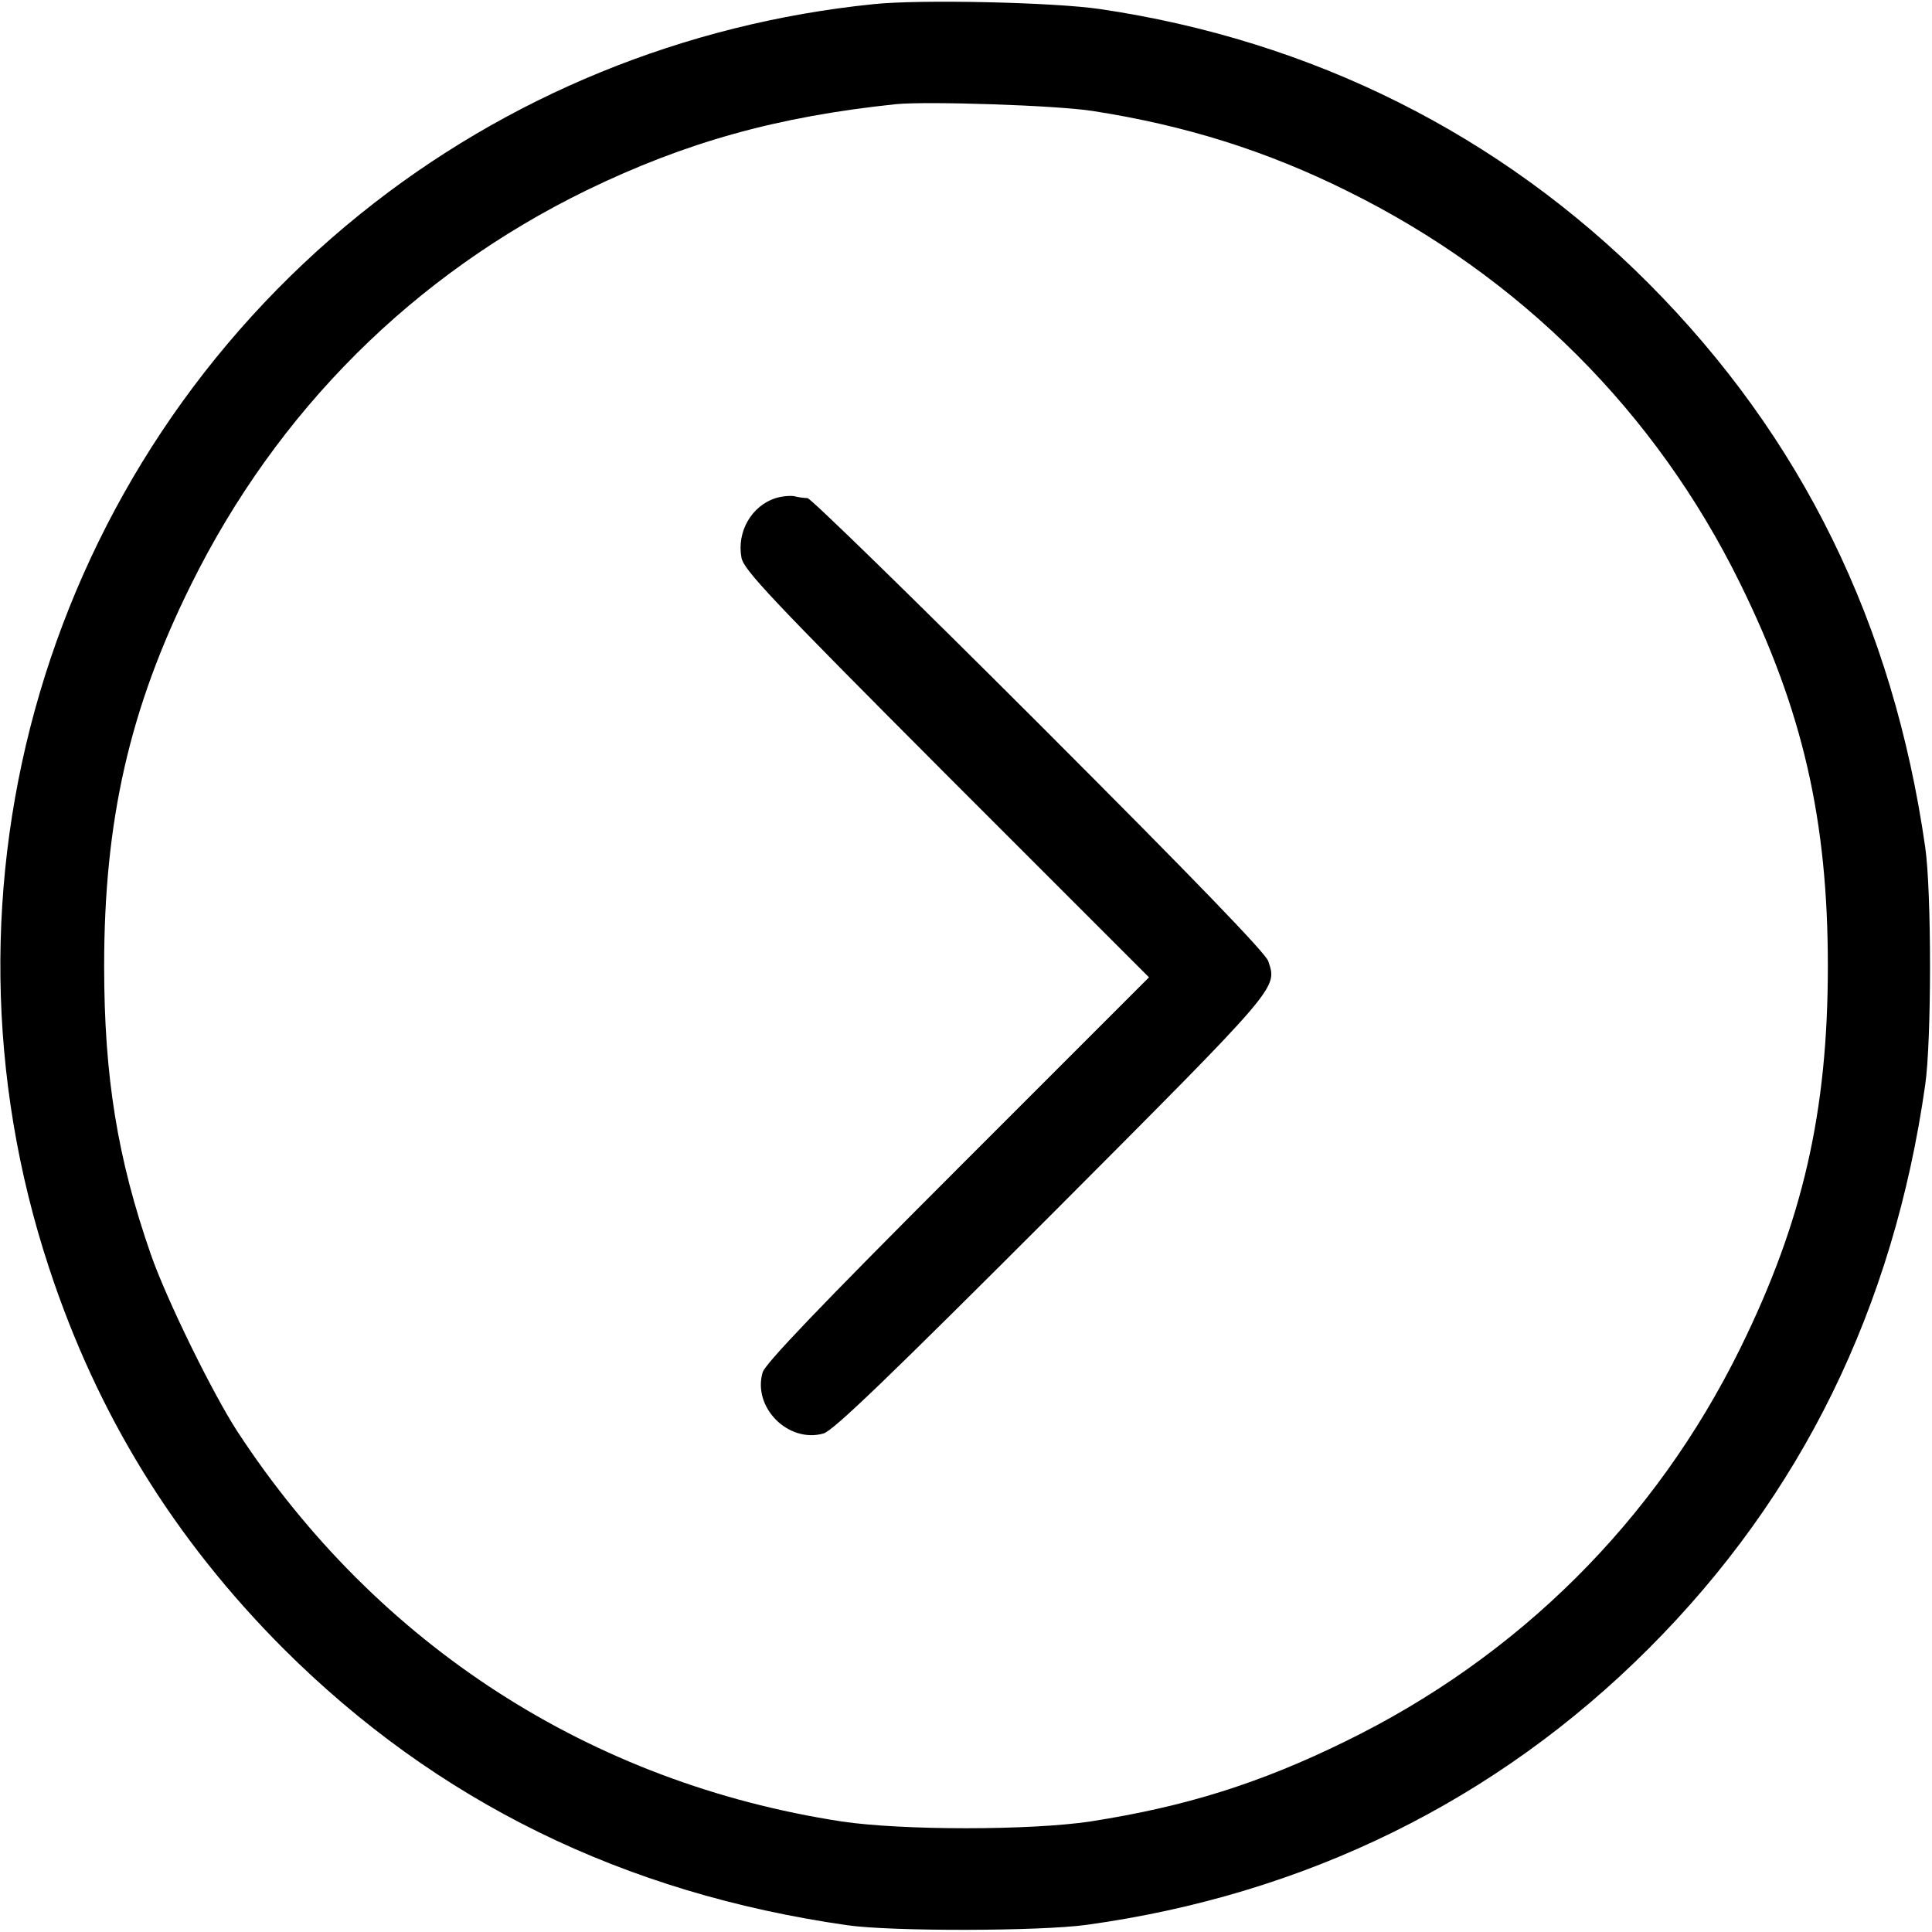
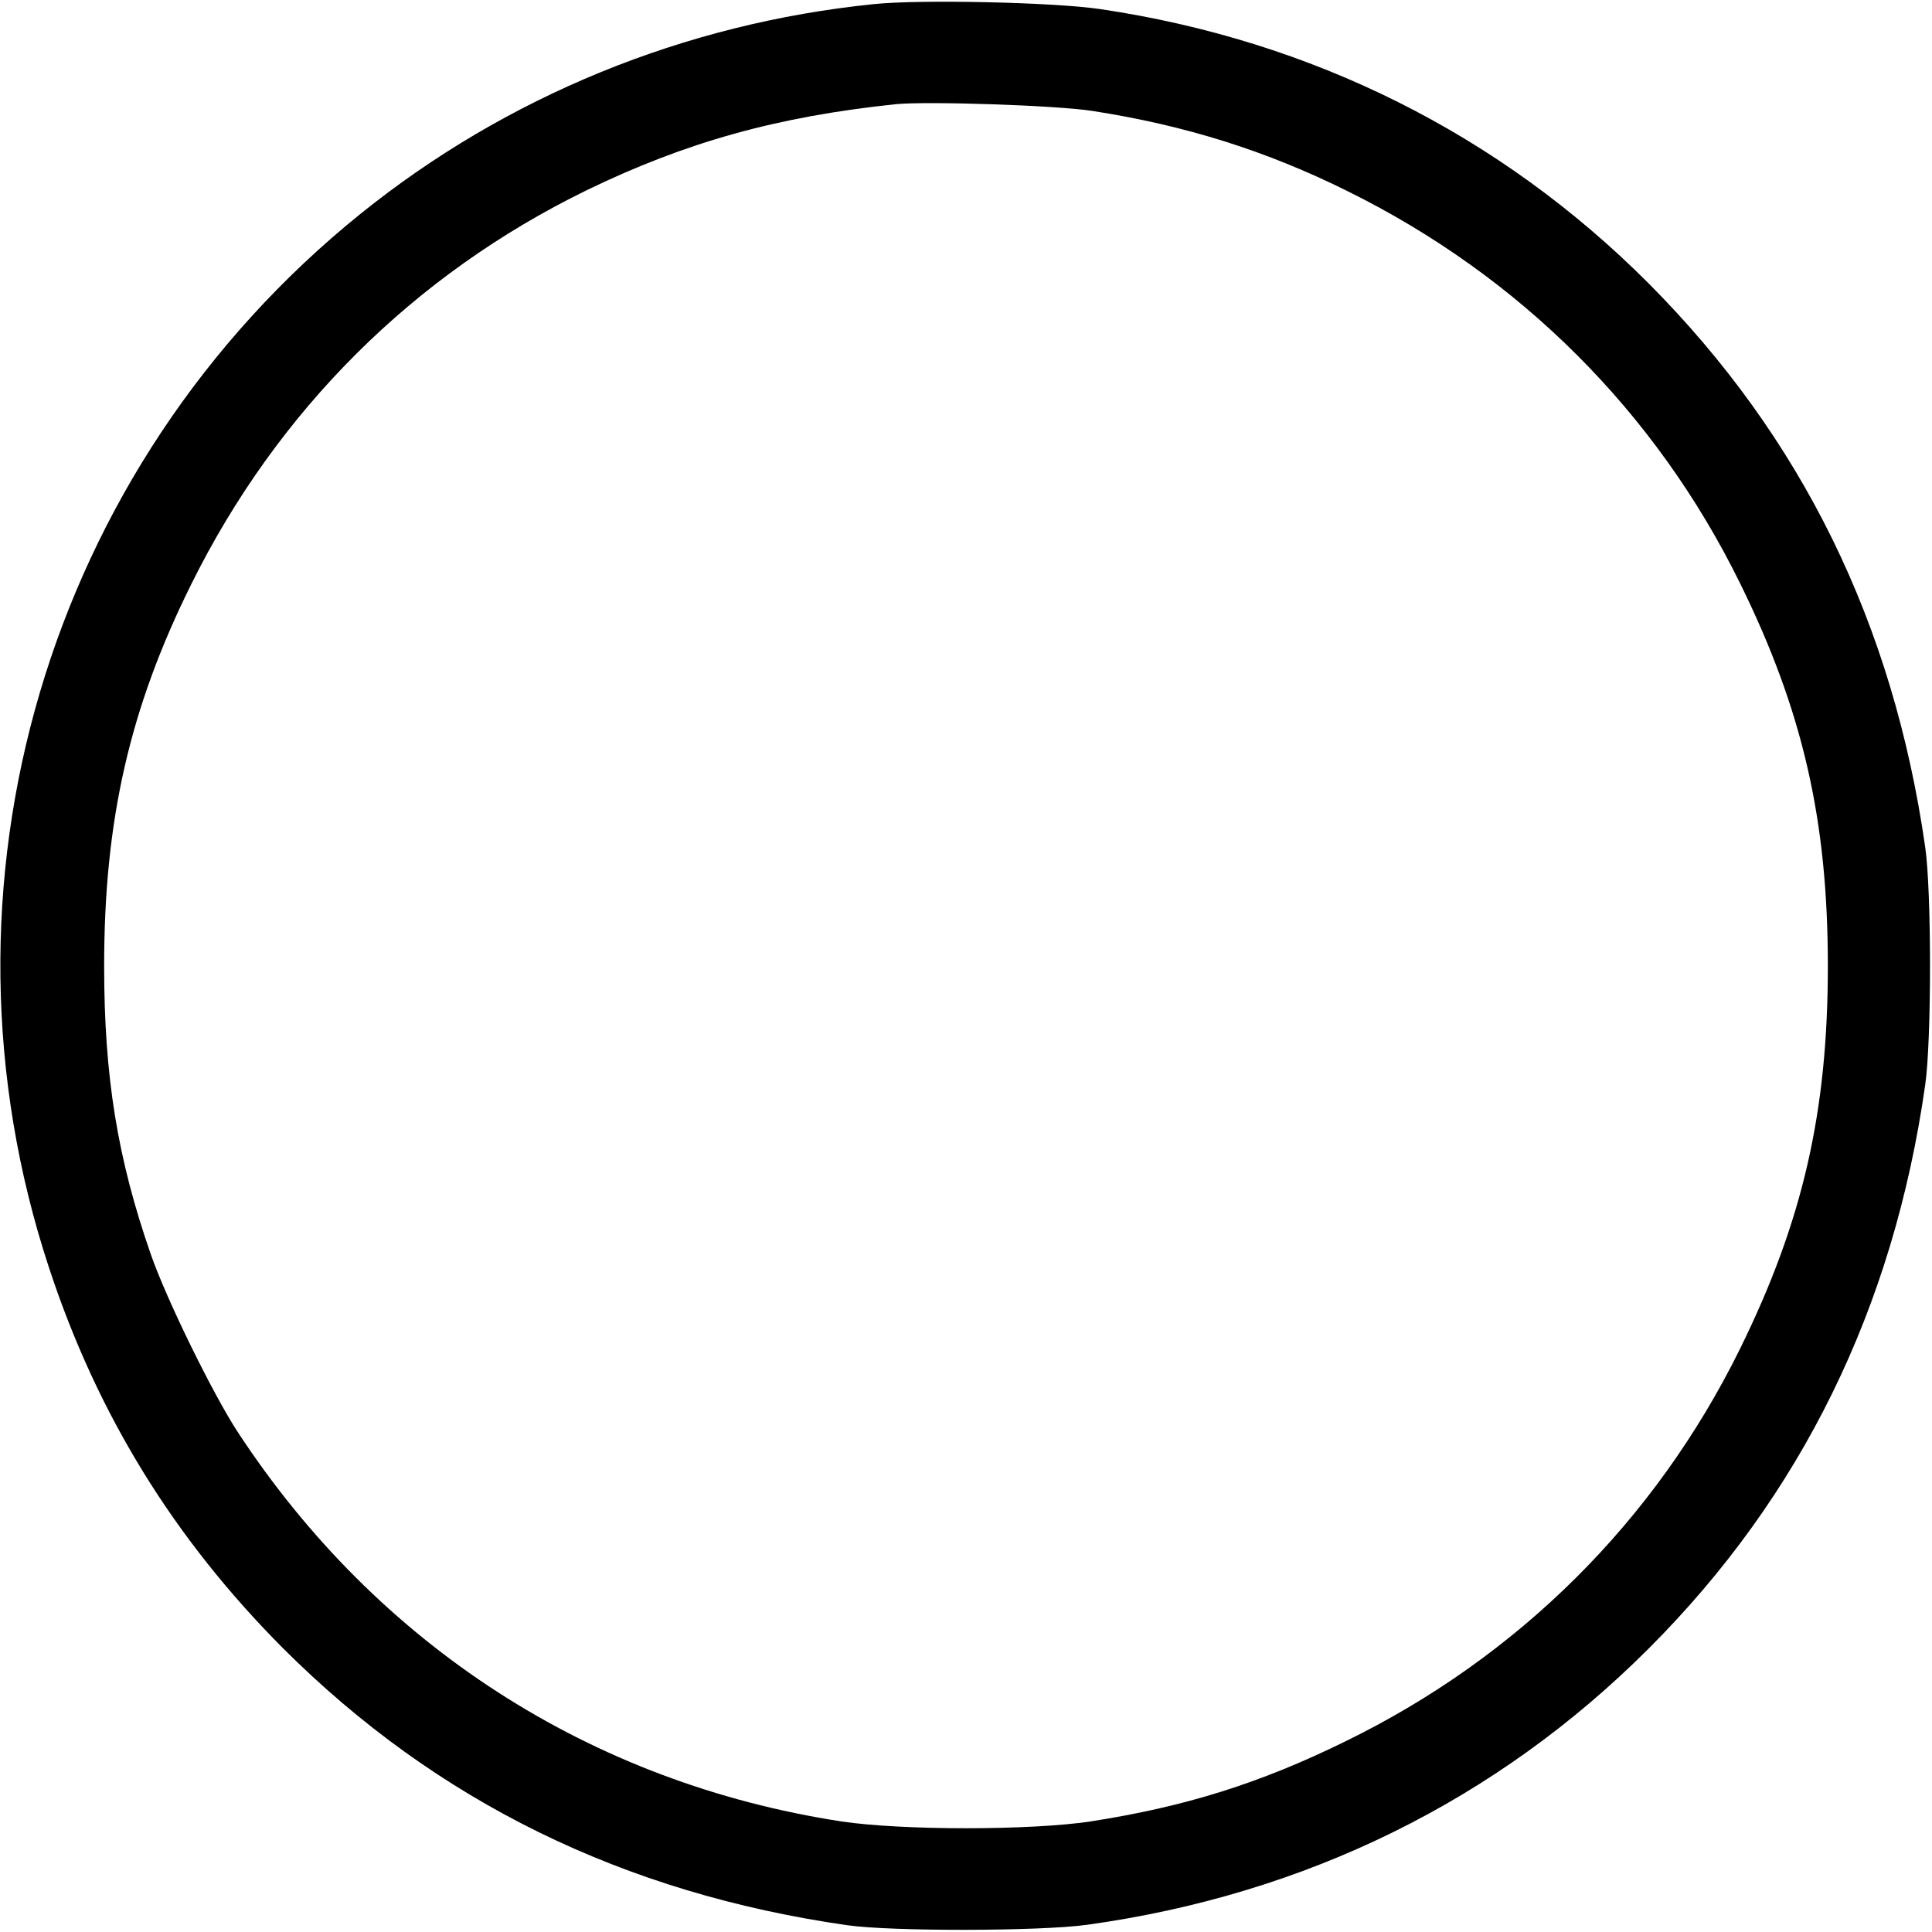
<svg xmlns="http://www.w3.org/2000/svg" version="1.0" width="512pt" height="512pt" viewBox="0 0 512 512" preserveAspectRatio="xMidYMid meet">
  <g transform="translate(0,512) scale(0.1,-0.1)" fill="#000000" stroke="none">
    <path d="M2315 5109 c-501 -51 -973 -244 -1360 -556 -831 -670 -1159 -1781 -825 -2793 128 -389 331 -718 621 -1009 406 -405 901 -648 1494 -733 119 -17 512 -16 635 1 579 80 1086 329 1489 732 405 405 649 903 733 1494 17 118 17 512 0 630 -85 593 -327 1086 -733 1494 -394 395 -892 644 -1454 727 -122 18 -477 26 -600 13z m580 -283 c246 -38 462 -106 677 -213 457 -226 816 -585 1039 -1038 167 -339 233 -629 233 -1015 0 -386 -66 -676 -233 -1015 -225 -456 -587 -816 -1046 -1040 -226 -111 -424 -173 -675 -212 -159 -24 -500 -24 -660 0 -664 102 -1229 466 -1600 1032 -66 101 -189 352 -230 470 -89 255 -124 473 -124 765 0 385 67 682 231 1012 228 460 589 820 1048 1044 262 127 504 195 820 228 83 8 424 -3 520 -18z" />
-     <path d="M2056 3800 c-64 -20 -104 -89 -91 -158 6 -32 75 -106 543 -575 l537 -537 -508 -508 c-370 -370 -509 -516 -516 -539 -27 -93 68 -188 161 -162 25 6 178 154 605 581 608 610 598 598 574 671 -8 22 -189 210 -609 630 -328 328 -604 597 -612 597 -8 0 -24 2 -35 5 -11 2 -33 0 -49 -5z" />
  </g>
</svg>